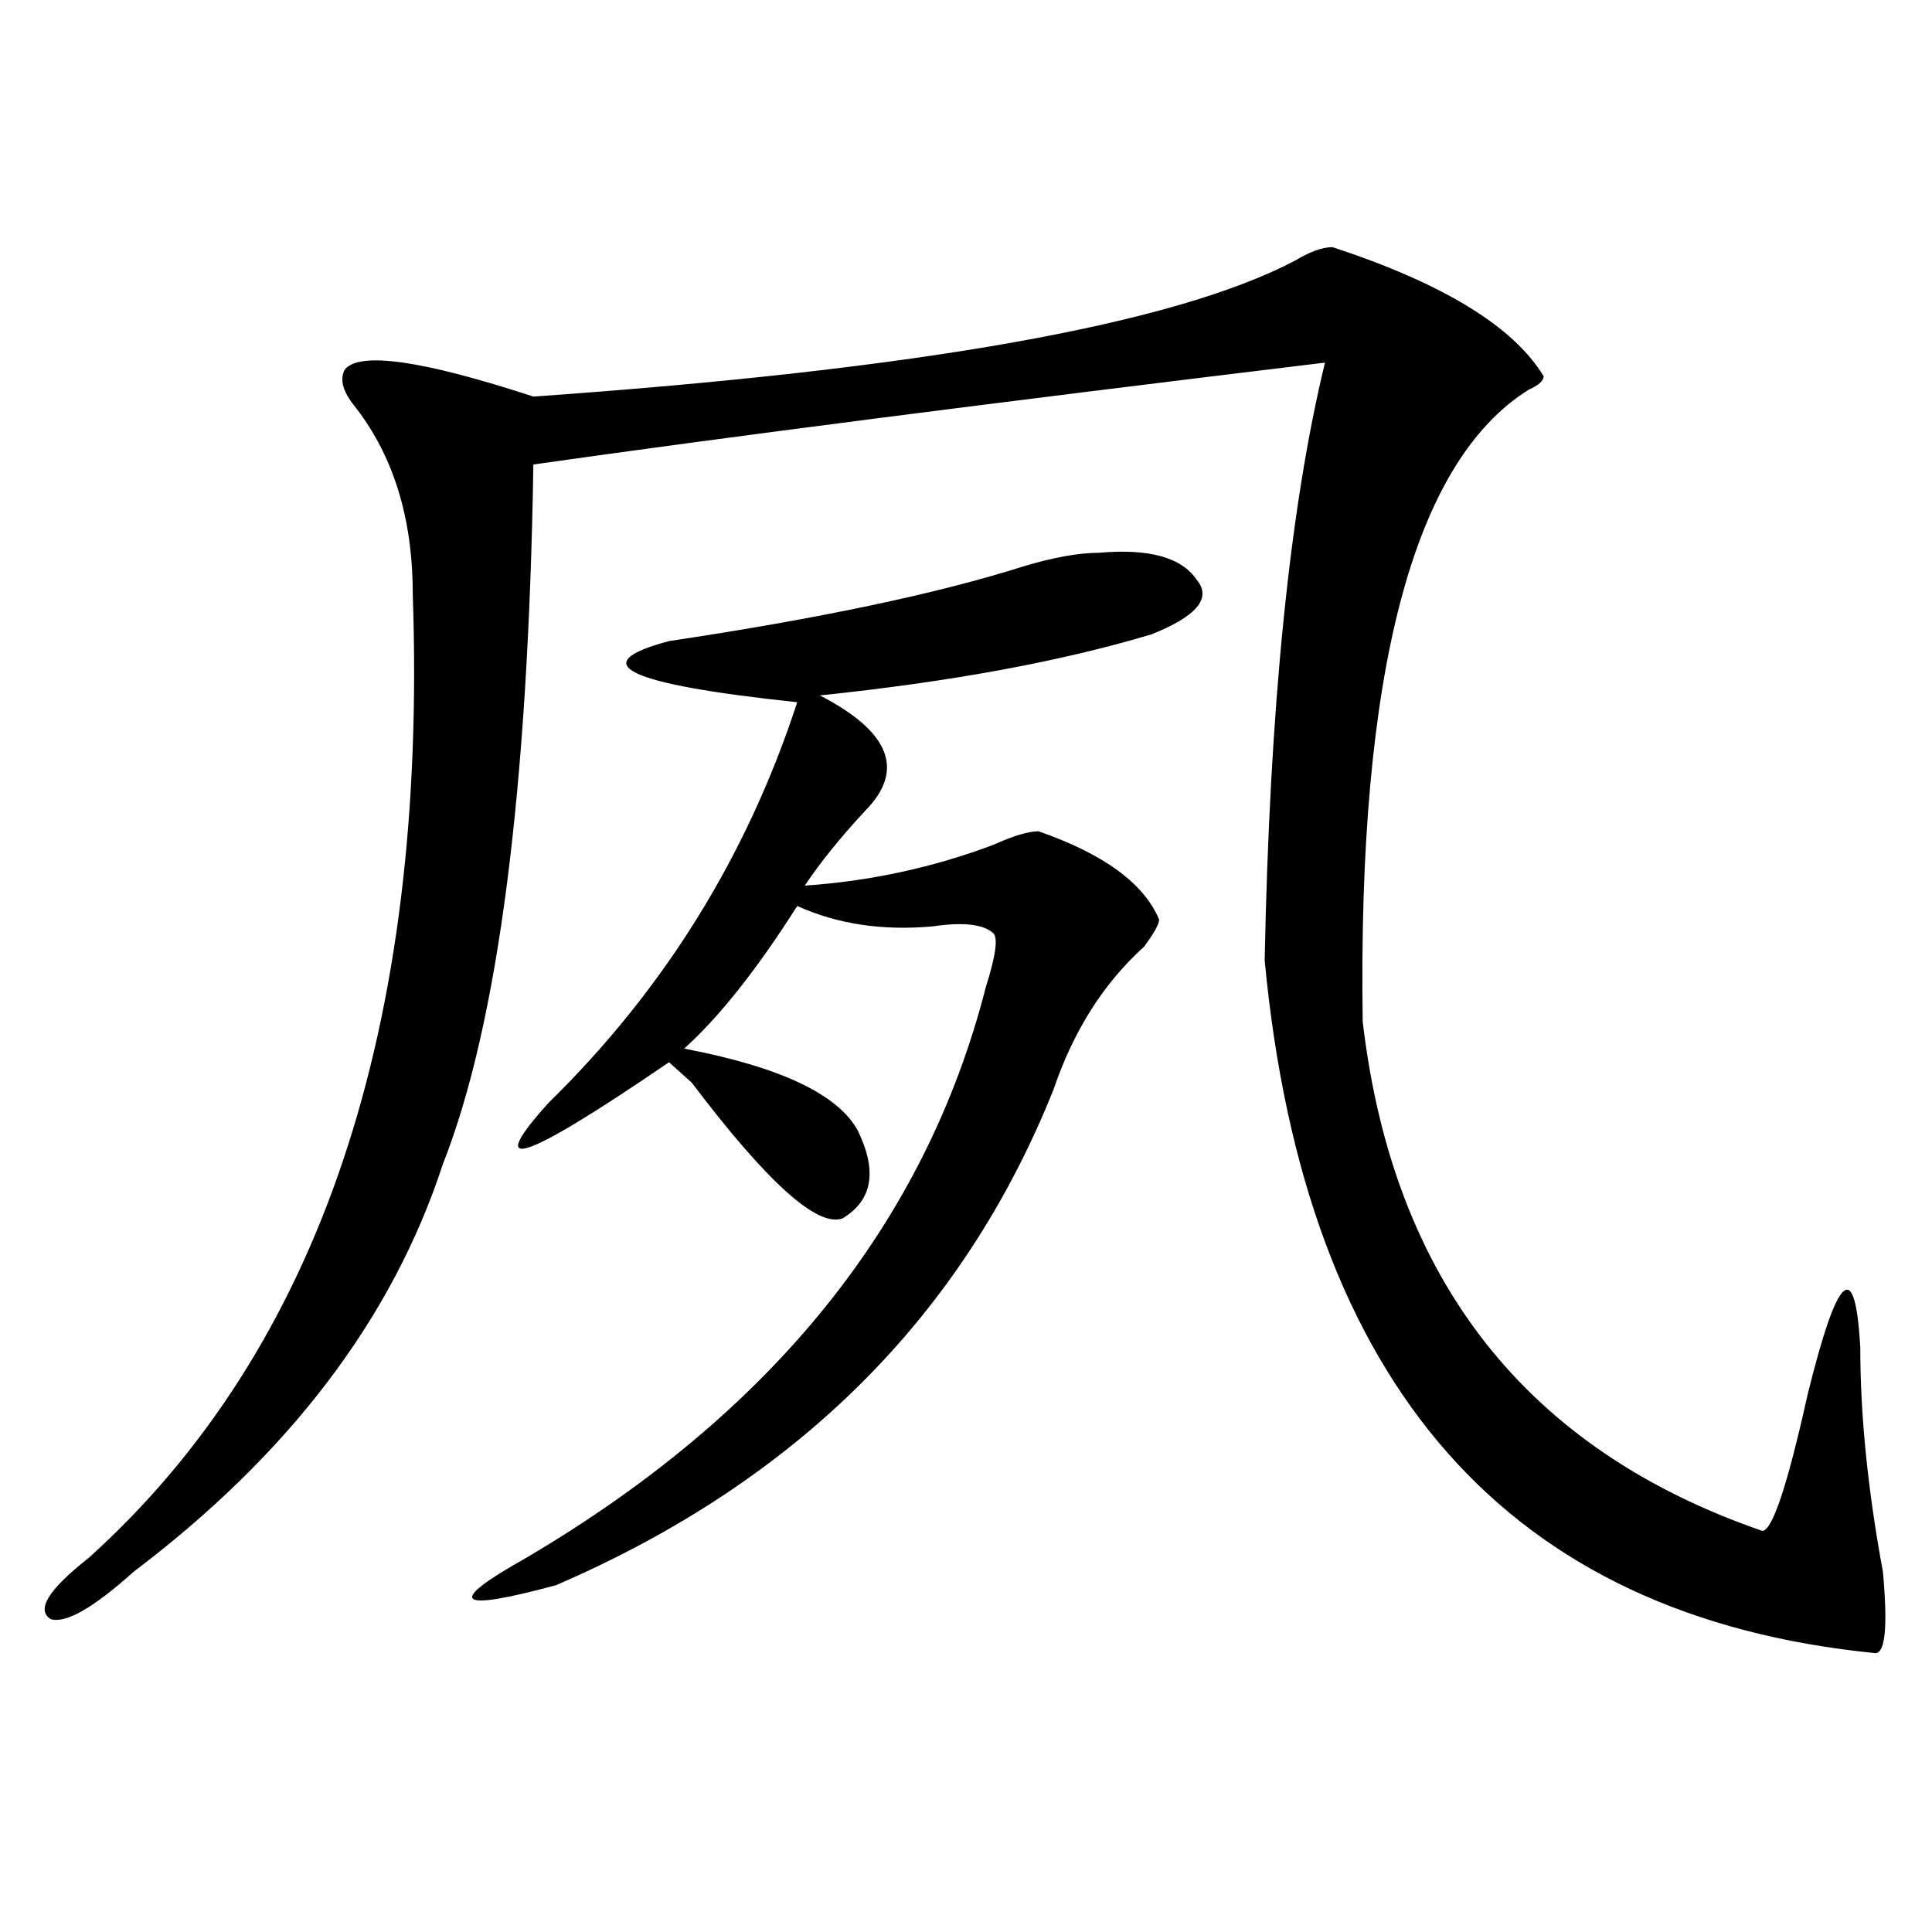
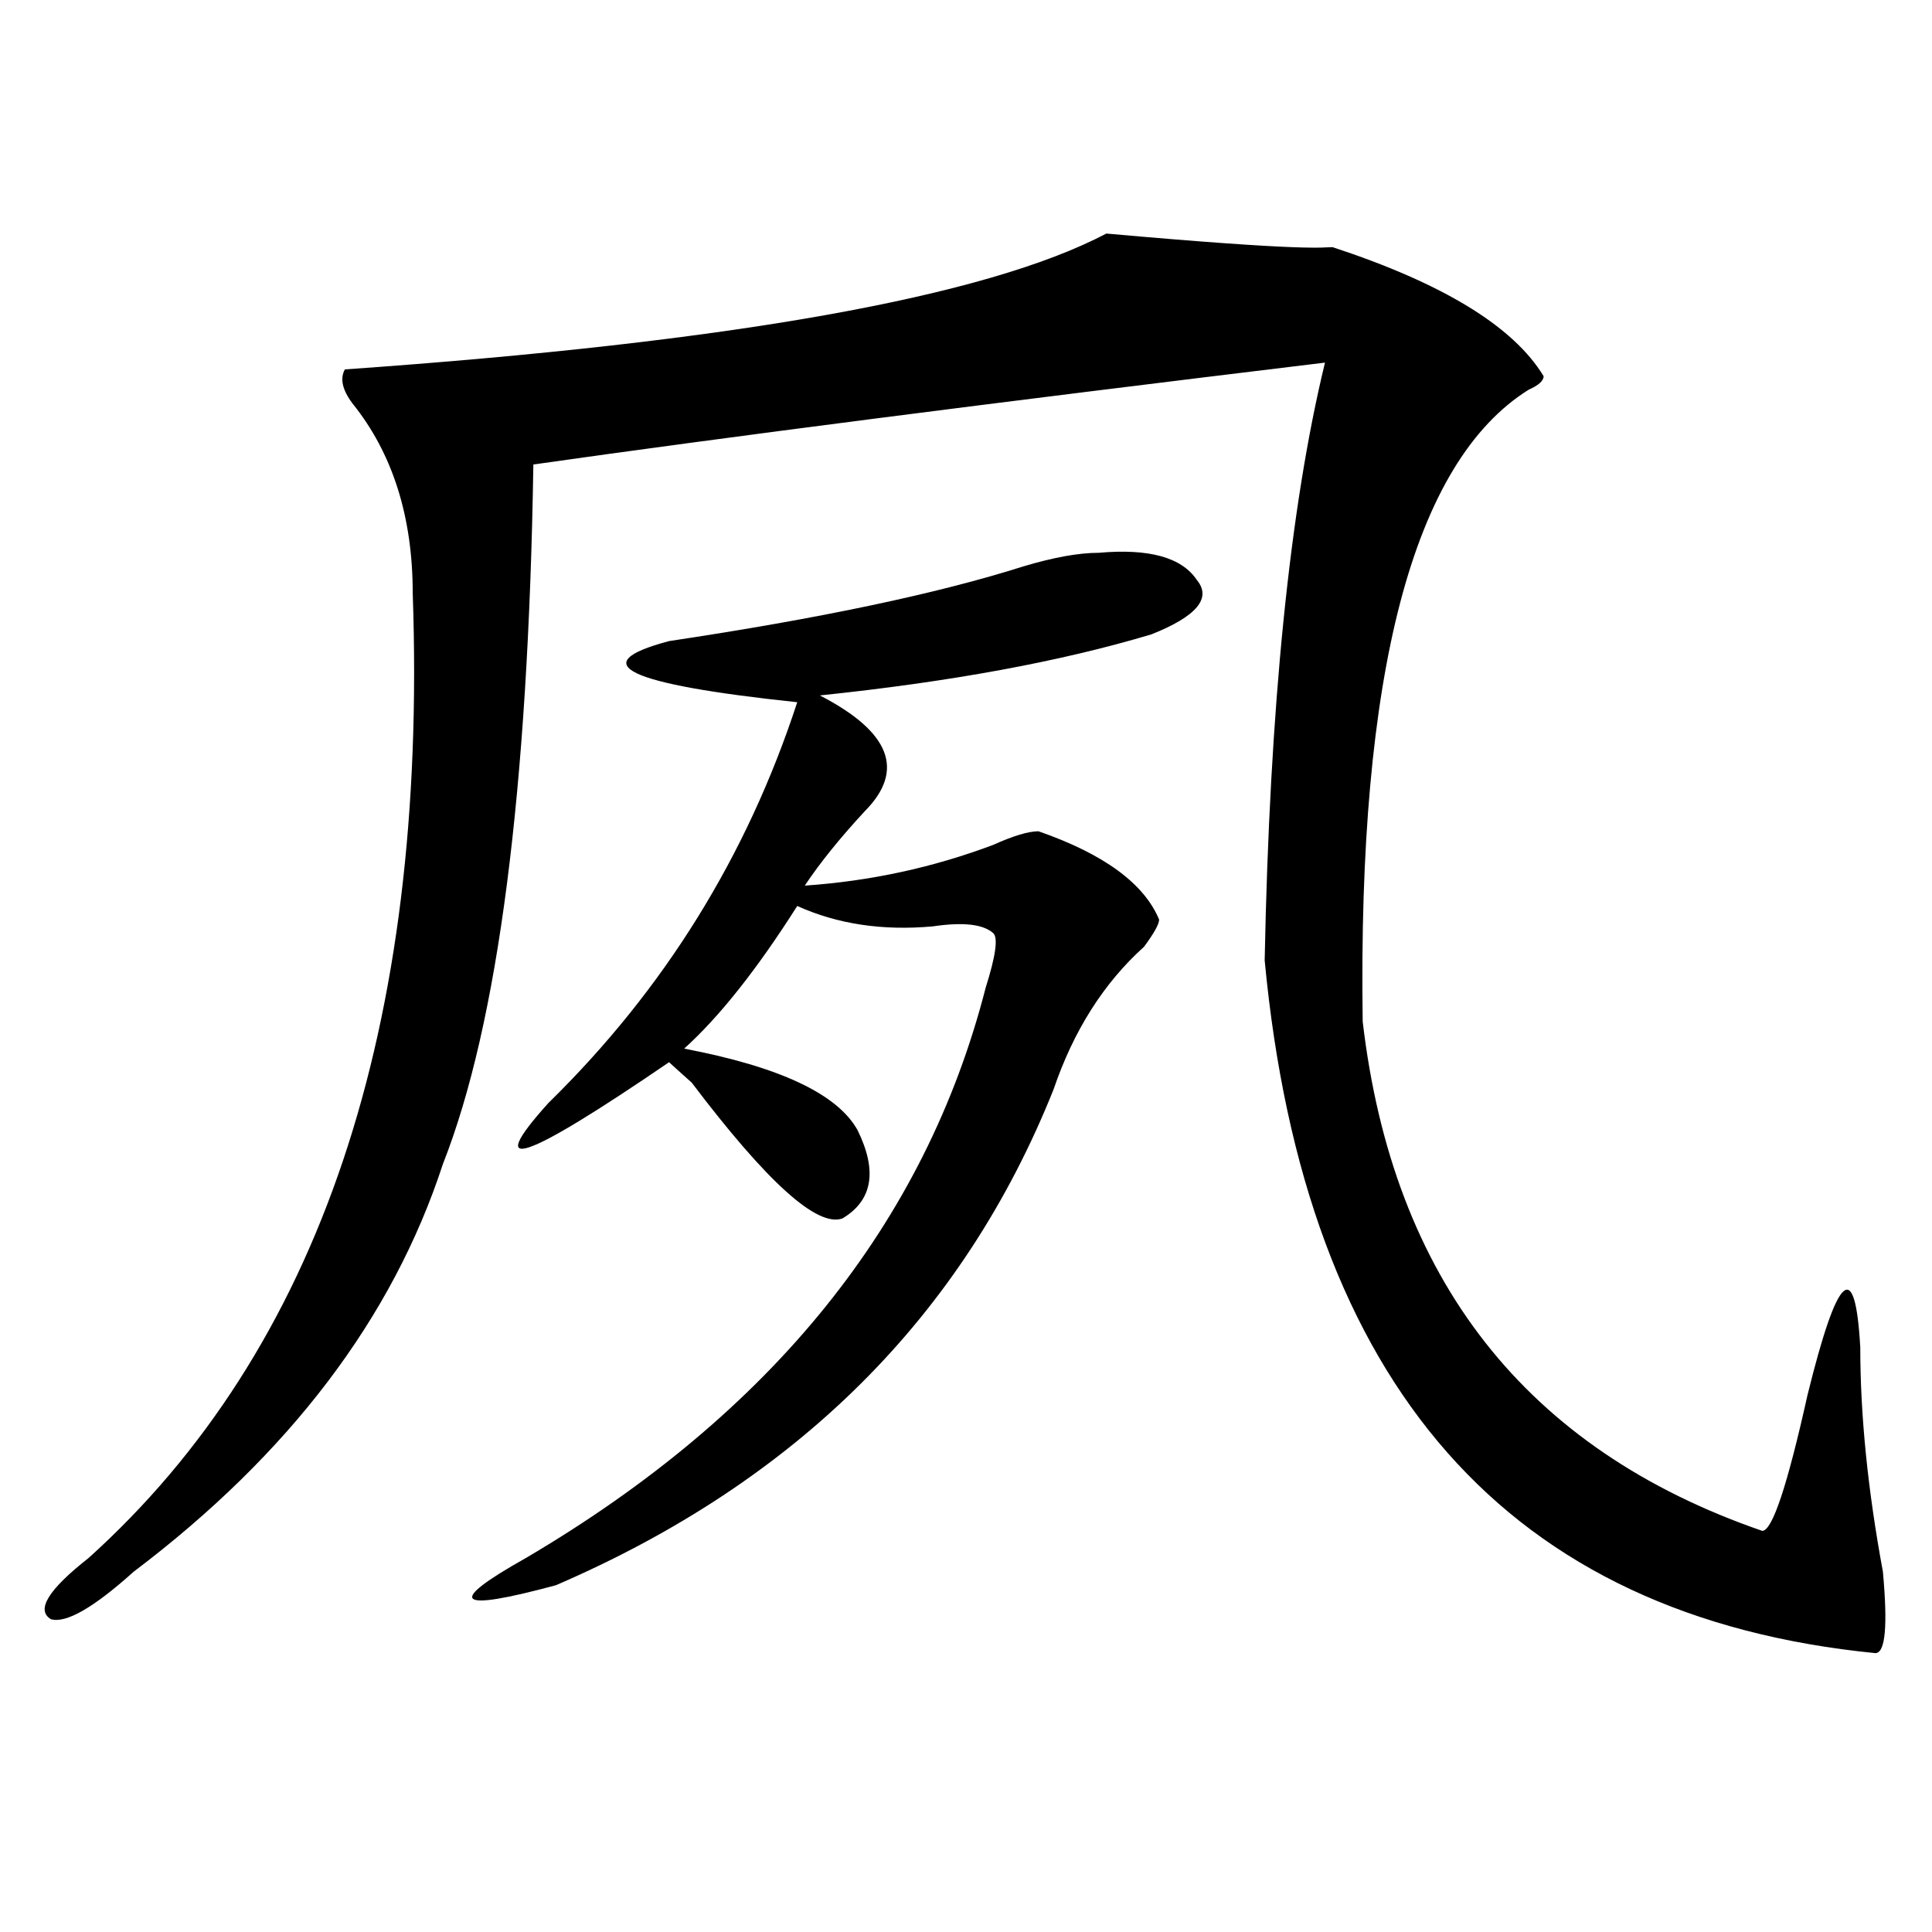
<svg xmlns="http://www.w3.org/2000/svg" version="1.1" id="图层_1" x="0px" y="0px" width="1000px" height="1000px" viewBox="0 0 1000 1000" enable-background="new 0 0 1000 1000" xml:space="preserve">
-   <path d="M689.715,127.922c57.194,18.786,93.656,41.034,109.266,66.797c0,2.362-2.621,4.724-7.805,7.031  c-59.876,37.519-88.473,146.503-85.852,326.953c15.609,133.594,84.511,221.484,206.824,263.672c5.184,0,12.988-23.401,23.414-70.313  c15.609-63.281,24.695-71.466,27.316-24.609c0,35.156,3.902,73.828,11.707,116.016c2.562,28.125,1.281,42.188-3.902,42.188  c-189.934-18.787-295.297-138.263-316.09-358.594c2.562-131.231,12.988-234.339,31.219-309.375  c-174.324,21.094-310.906,38.672-409.746,52.734c-2.621,168.75-18.23,289.489-46.828,362.109  c-26.036,79.706-79.388,150.019-159.996,210.938C48.39,832.2,34.122,840.385,26.317,838.078  c-7.805-4.725-1.341-15.271,19.512-31.641C165.46,698.661,221.434,532.219,213.629,307.219c0-39.825-10.426-72.62-31.219-98.438  c-5.244-7.031-6.524-12.854-3.902-17.578c7.805-9.339,40.304-4.669,97.558,14.063c200.301-14.063,331.699-37.464,394.137-70.313  C678.008,130.284,684.472,127.922,689.715,127.922z M568.742,286.125c25.976-2.308,42.926,2.362,50.73,14.063  c7.805,9.394,0,18.786-23.414,28.125c-46.828,14.063-104.082,24.609-171.703,31.641c36.402,18.786,44.207,38.672,23.414,59.766  c-13.048,14.063-23.414,26.972-31.219,38.672c33.78-2.308,66.34-9.339,97.559-21.094c10.366-4.669,18.171-7.031,23.414-7.031  c33.78,11.755,54.633,26.972,62.438,45.703c0,2.362-2.621,7.031-7.805,14.063c-20.853,18.786-36.462,43.396-46.828,73.828  C498.5,681.083,412.648,766.612,287.773,820.5c-52.071,14.063-57.254,9.338-15.609-14.063  c127.437-74.981,206.824-173.419,238.043-295.313c5.184-16.37,6.464-25.763,3.902-28.125c-5.243-4.669-15.609-5.823-31.219-3.516  c-26.035,2.362-49.449-1.153-70.242-10.547c-20.853,32.849-40.364,57.458-58.535,73.828c49.39,9.394,79.328,23.456,89.754,42.188  c10.366,21.094,7.805,36.364-7.805,45.703c-13.048,4.724-39.023-18.731-78.047-70.313c-5.243-4.669-9.146-8.185-11.707-10.547  c-75.485,51.581-96.277,58.612-62.438,21.094c59.816-58.558,102.742-127.716,128.777-207.422  c-88.473-9.339-110.606-19.886-66.34-31.641c78.047-11.7,139.144-24.609,183.41-38.672  C545.328,288.487,558.316,286.125,568.742,286.125z" />
+   <path d="M689.715,127.922c57.194,18.786,93.656,41.034,109.266,66.797c0,2.362-2.621,4.724-7.805,7.031  c-59.876,37.519-88.473,146.503-85.852,326.953c15.609,133.594,84.511,221.484,206.824,263.672c5.184,0,12.988-23.401,23.414-70.313  c15.609-63.281,24.695-71.466,27.316-24.609c0,35.156,3.902,73.828,11.707,116.016c2.562,28.125,1.281,42.188-3.902,42.188  c-189.934-18.787-295.297-138.263-316.09-358.594c2.562-131.231,12.988-234.339,31.219-309.375  c-174.324,21.094-310.906,38.672-409.746,52.734c-2.621,168.75-18.23,289.489-46.828,362.109  c-26.036,79.706-79.388,150.019-159.996,210.938C48.39,832.2,34.122,840.385,26.317,838.078  c-7.805-4.725-1.341-15.271,19.512-31.641C165.46,698.661,221.434,532.219,213.629,307.219c0-39.825-10.426-72.62-31.219-98.438  c-5.244-7.031-6.524-12.854-3.902-17.578c200.301-14.063,331.699-37.464,394.137-70.313  C678.008,130.284,684.472,127.922,689.715,127.922z M568.742,286.125c25.976-2.308,42.926,2.362,50.73,14.063  c7.805,9.394,0,18.786-23.414,28.125c-46.828,14.063-104.082,24.609-171.703,31.641c36.402,18.786,44.207,38.672,23.414,59.766  c-13.048,14.063-23.414,26.972-31.219,38.672c33.78-2.308,66.34-9.339,97.559-21.094c10.366-4.669,18.171-7.031,23.414-7.031  c33.78,11.755,54.633,26.972,62.438,45.703c0,2.362-2.621,7.031-7.805,14.063c-20.853,18.786-36.462,43.396-46.828,73.828  C498.5,681.083,412.648,766.612,287.773,820.5c-52.071,14.063-57.254,9.338-15.609-14.063  c127.437-74.981,206.824-173.419,238.043-295.313c5.184-16.37,6.464-25.763,3.902-28.125c-5.243-4.669-15.609-5.823-31.219-3.516  c-26.035,2.362-49.449-1.153-70.242-10.547c-20.853,32.849-40.364,57.458-58.535,73.828c49.39,9.394,79.328,23.456,89.754,42.188  c10.366,21.094,7.805,36.364-7.805,45.703c-13.048,4.724-39.023-18.731-78.047-70.313c-5.243-4.669-9.146-8.185-11.707-10.547  c-75.485,51.581-96.277,58.612-62.438,21.094c59.816-58.558,102.742-127.716,128.777-207.422  c-88.473-9.339-110.606-19.886-66.34-31.641c78.047-11.7,139.144-24.609,183.41-38.672  C545.328,288.487,558.316,286.125,568.742,286.125z" />
</svg>